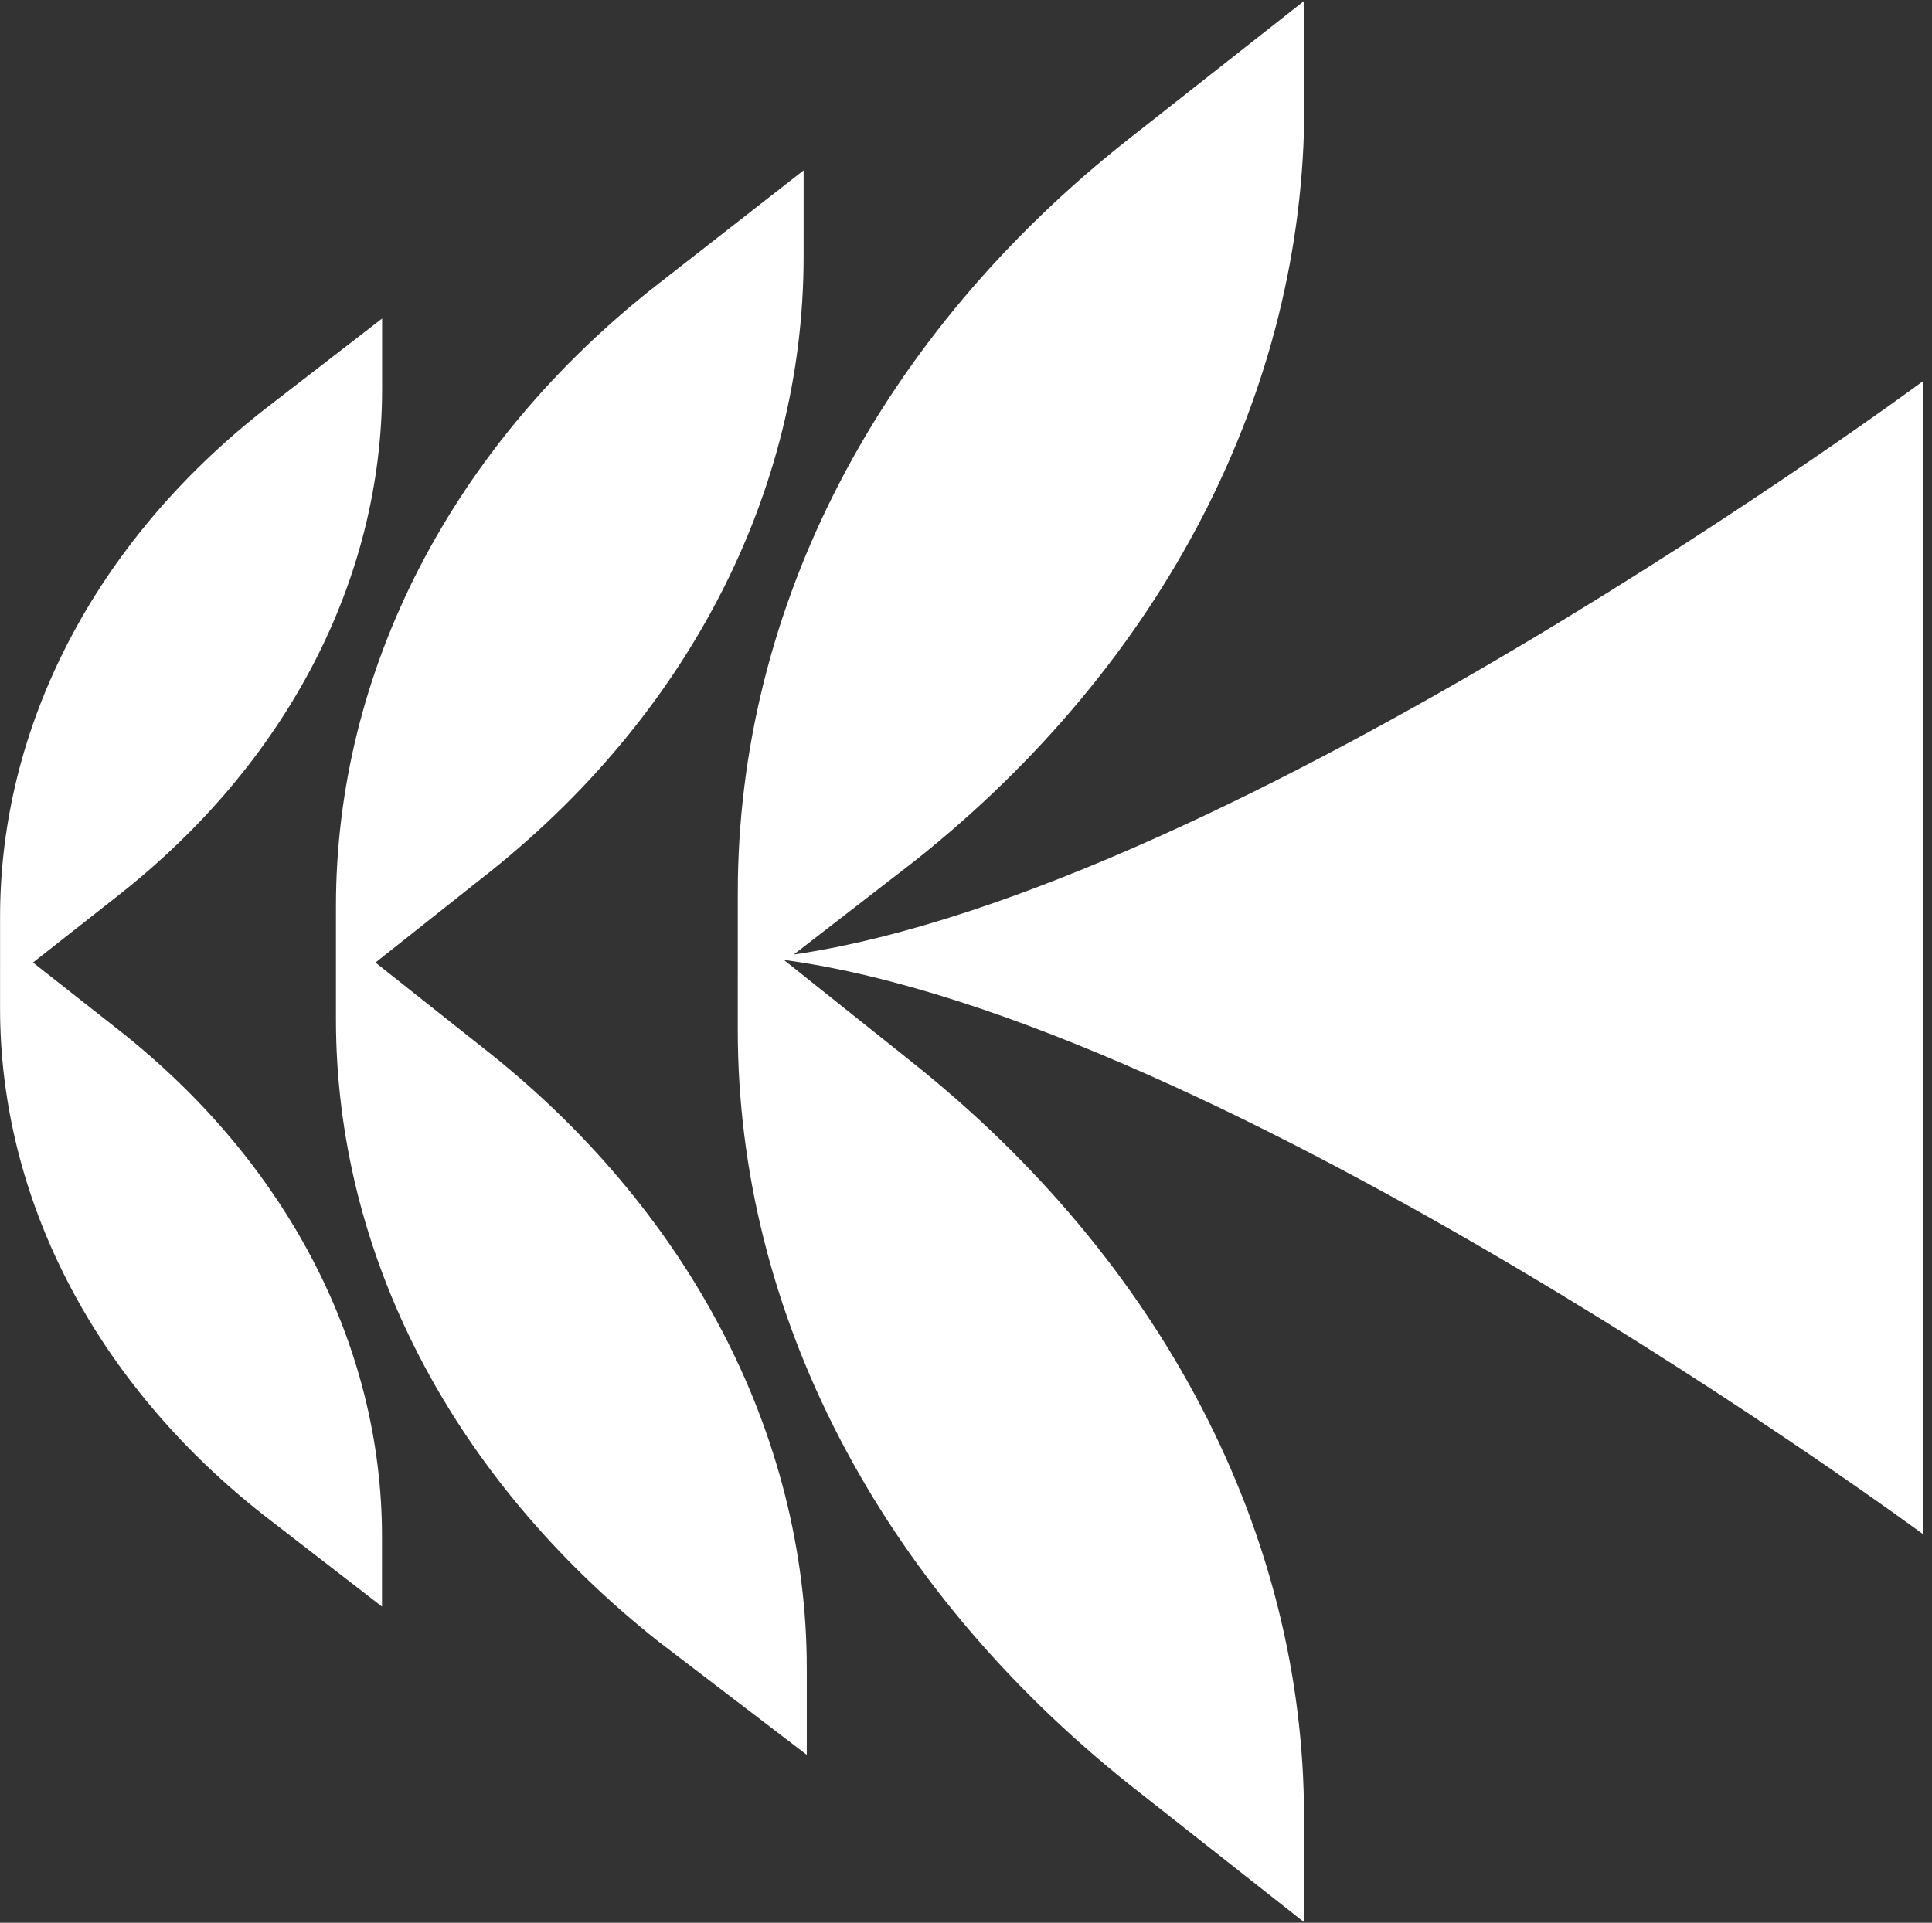
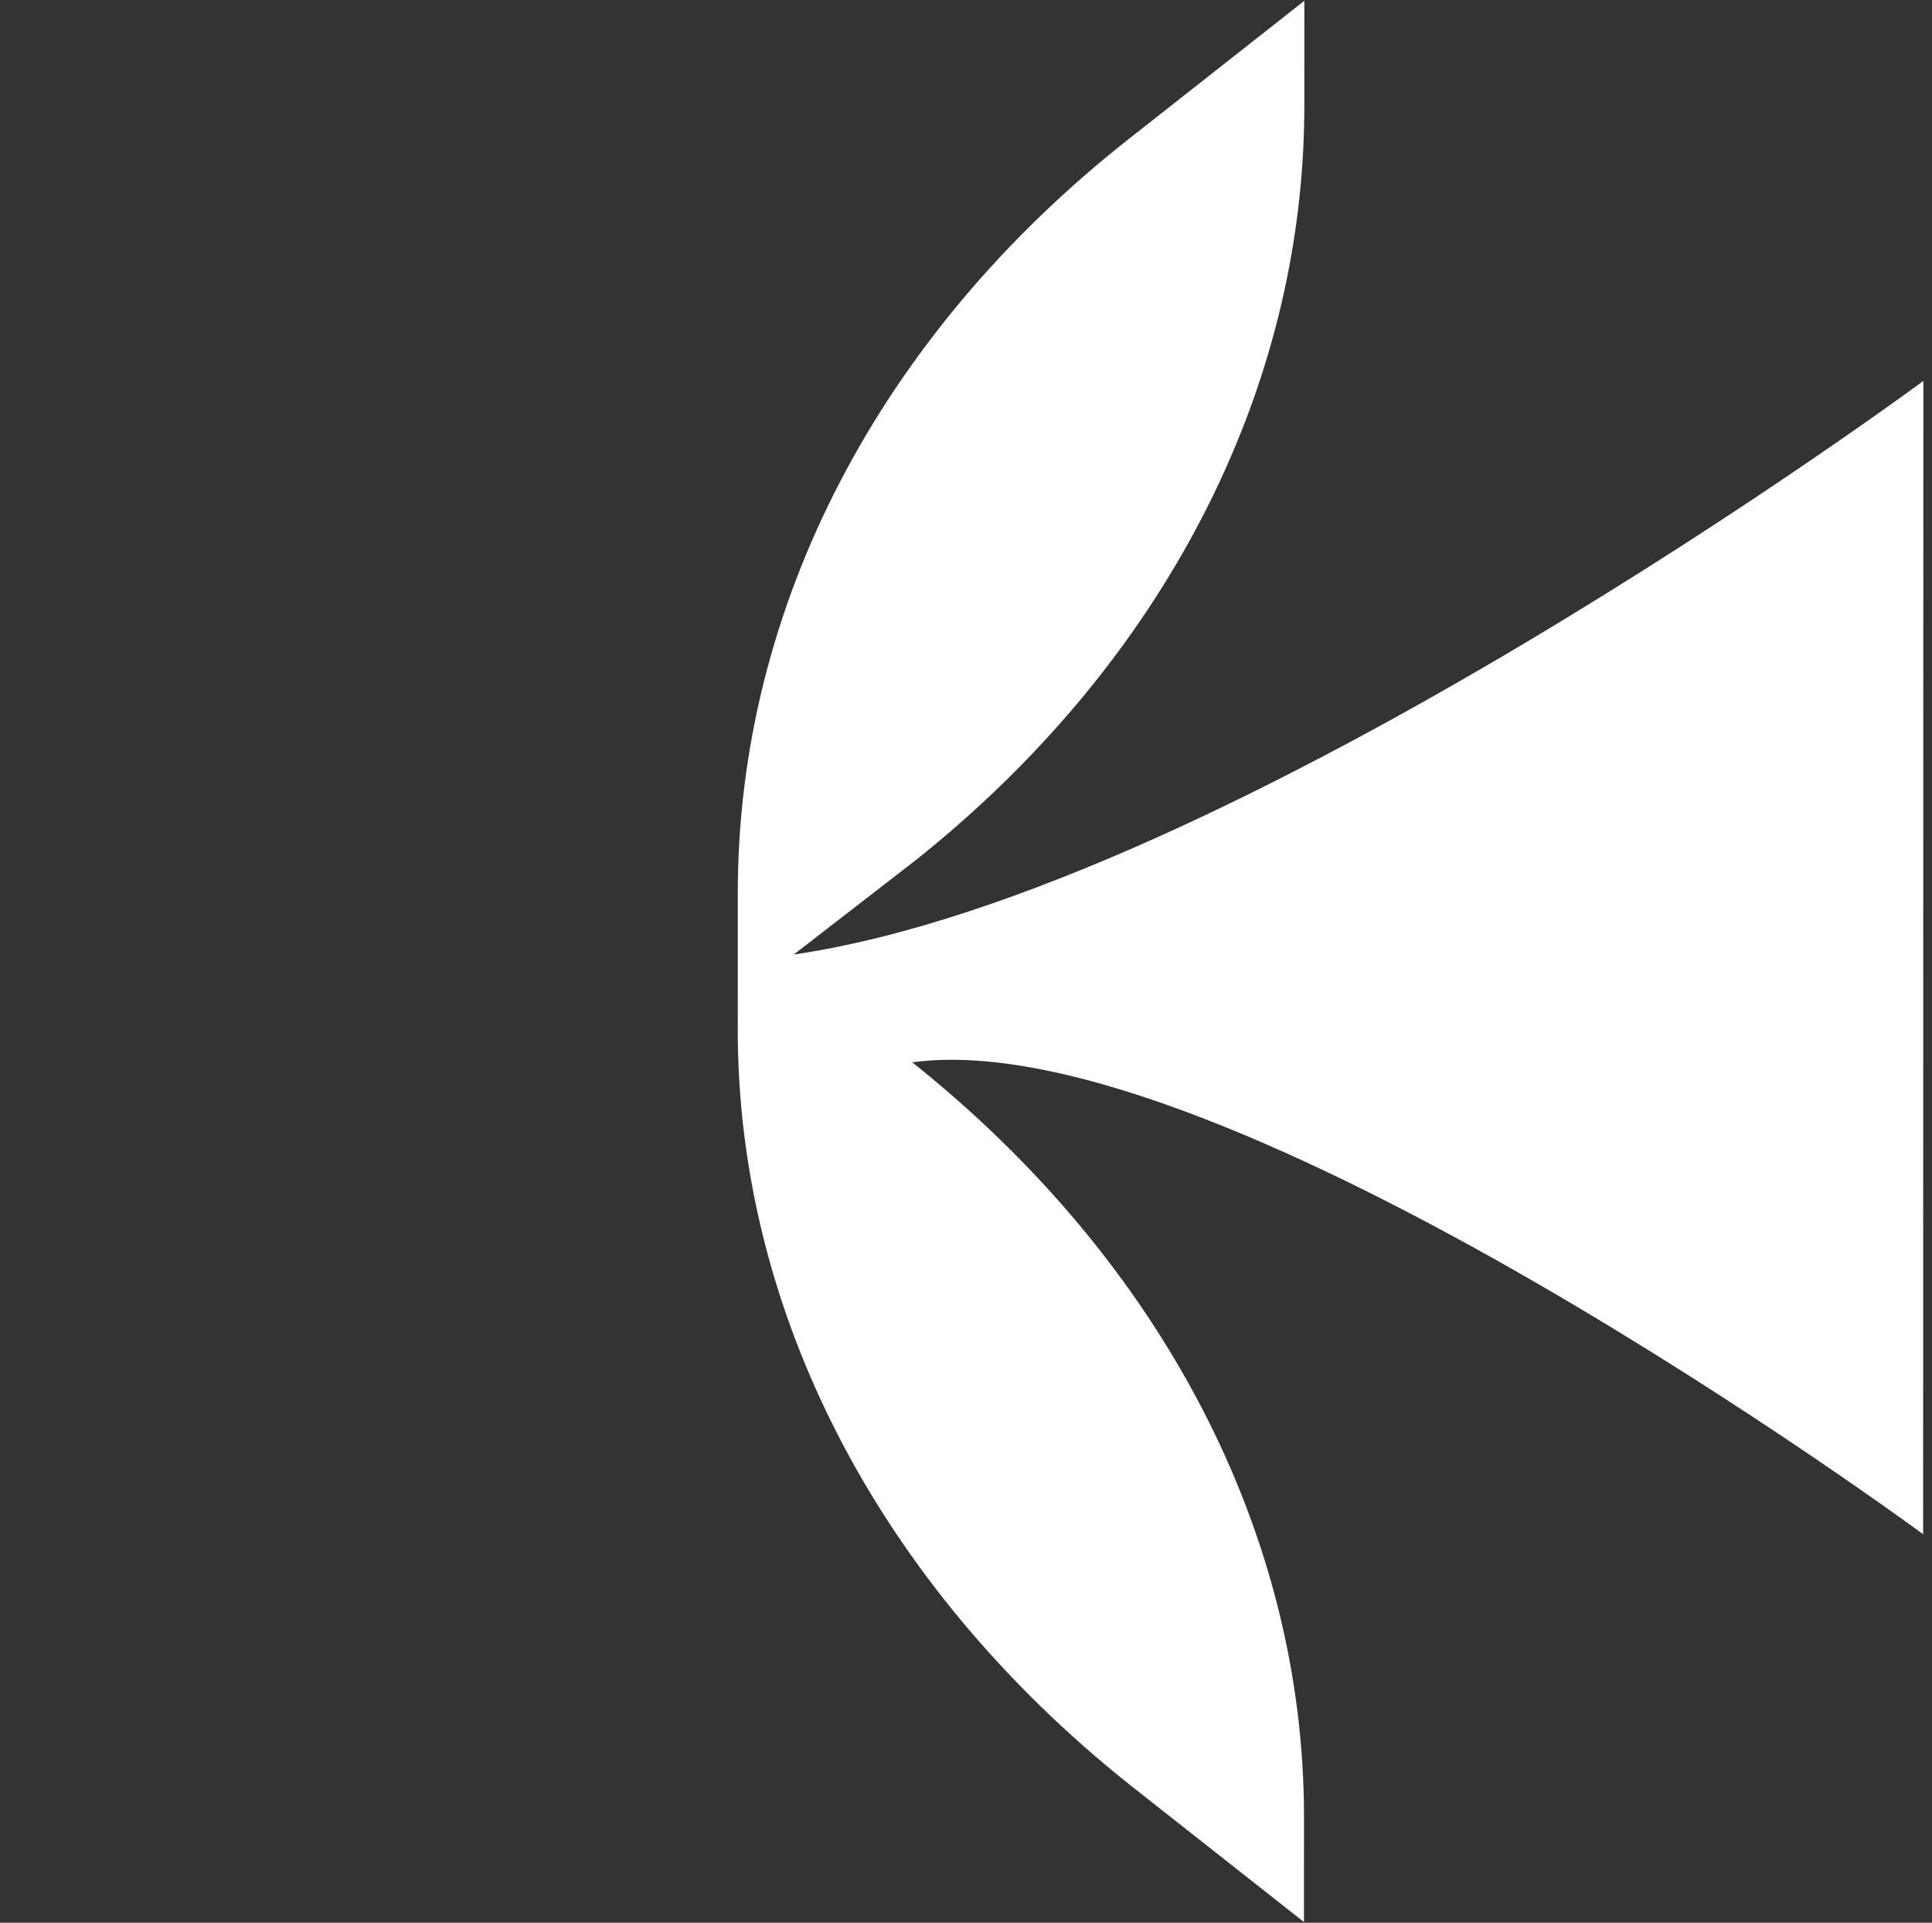
<svg xmlns="http://www.w3.org/2000/svg" width="221" height="220" viewBox="0 0 221 220" fill="none">
  <rect x="0" y="0" width="221" height="220" fill="#333333" stroke="none" />
-   <path d="M149.202 12.116L149.204 0.091L129.237 15.809C100.605 38.306 84.402 69.441 84.396 102.122L84.395 105.822L84.394 113.838L84.393 117.846C84.387 150.219 100.578 181.364 129.202 204.189L149.163 219.919L149.165 207.895C149.171 175.522 132.98 144.377 104.356 121.552L89.668 109.832C140.142 116.631 219.987 175.545 219.987 175.545L219.999 109.566L220.012 43.587C220.012 43.587 141.275 101.832 90.798 109.215L104.737 98.429C132.992 75.931 149.196 44.797 149.202 12.116Z" fill="white" />
-   <path d="M55.002 119.693L42.949 110.134L55.004 100.577C78.737 82.081 91.923 56.184 91.925 29.36L91.926 19.494L75.351 32.442C51.619 50.939 38.432 76.836 38.43 103.659L38.429 106.742L38.429 113.525L38.429 116.608C38.426 143.431 51.607 169.023 75.336 187.832L92.286 200.783L92.287 190.917C92.289 164.094 78.731 138.194 55.002 119.693Z" fill="white" />
-   <path d="M13.567 117.84L3.774 110.131L13.569 102.424C32.781 87.318 43.707 66.354 43.709 44.464L43.709 36.448L30.148 46.929C10.936 62.035 0.01 82.999 0.008 104.889L0.008 107.356L0.007 112.905L0.007 115.372C0.005 137.262 10.927 158.228 30.136 173.338L43.695 183.822L43.696 175.805C43.698 153.915 32.776 132.949 13.567 117.84Z" fill="white" />
+   <path d="M149.202 12.116L149.204 0.091L129.237 15.809C100.605 38.306 84.402 69.441 84.396 102.122L84.395 105.822L84.394 113.838L84.393 117.846C84.387 150.219 100.578 181.364 129.202 204.189L149.163 219.919L149.165 207.895C149.171 175.522 132.98 144.377 104.356 121.552C140.142 116.631 219.987 175.545 219.987 175.545L219.999 109.566L220.012 43.587C220.012 43.587 141.275 101.832 90.798 109.215L104.737 98.429C132.992 75.931 149.196 44.797 149.202 12.116Z" fill="white" />
</svg>